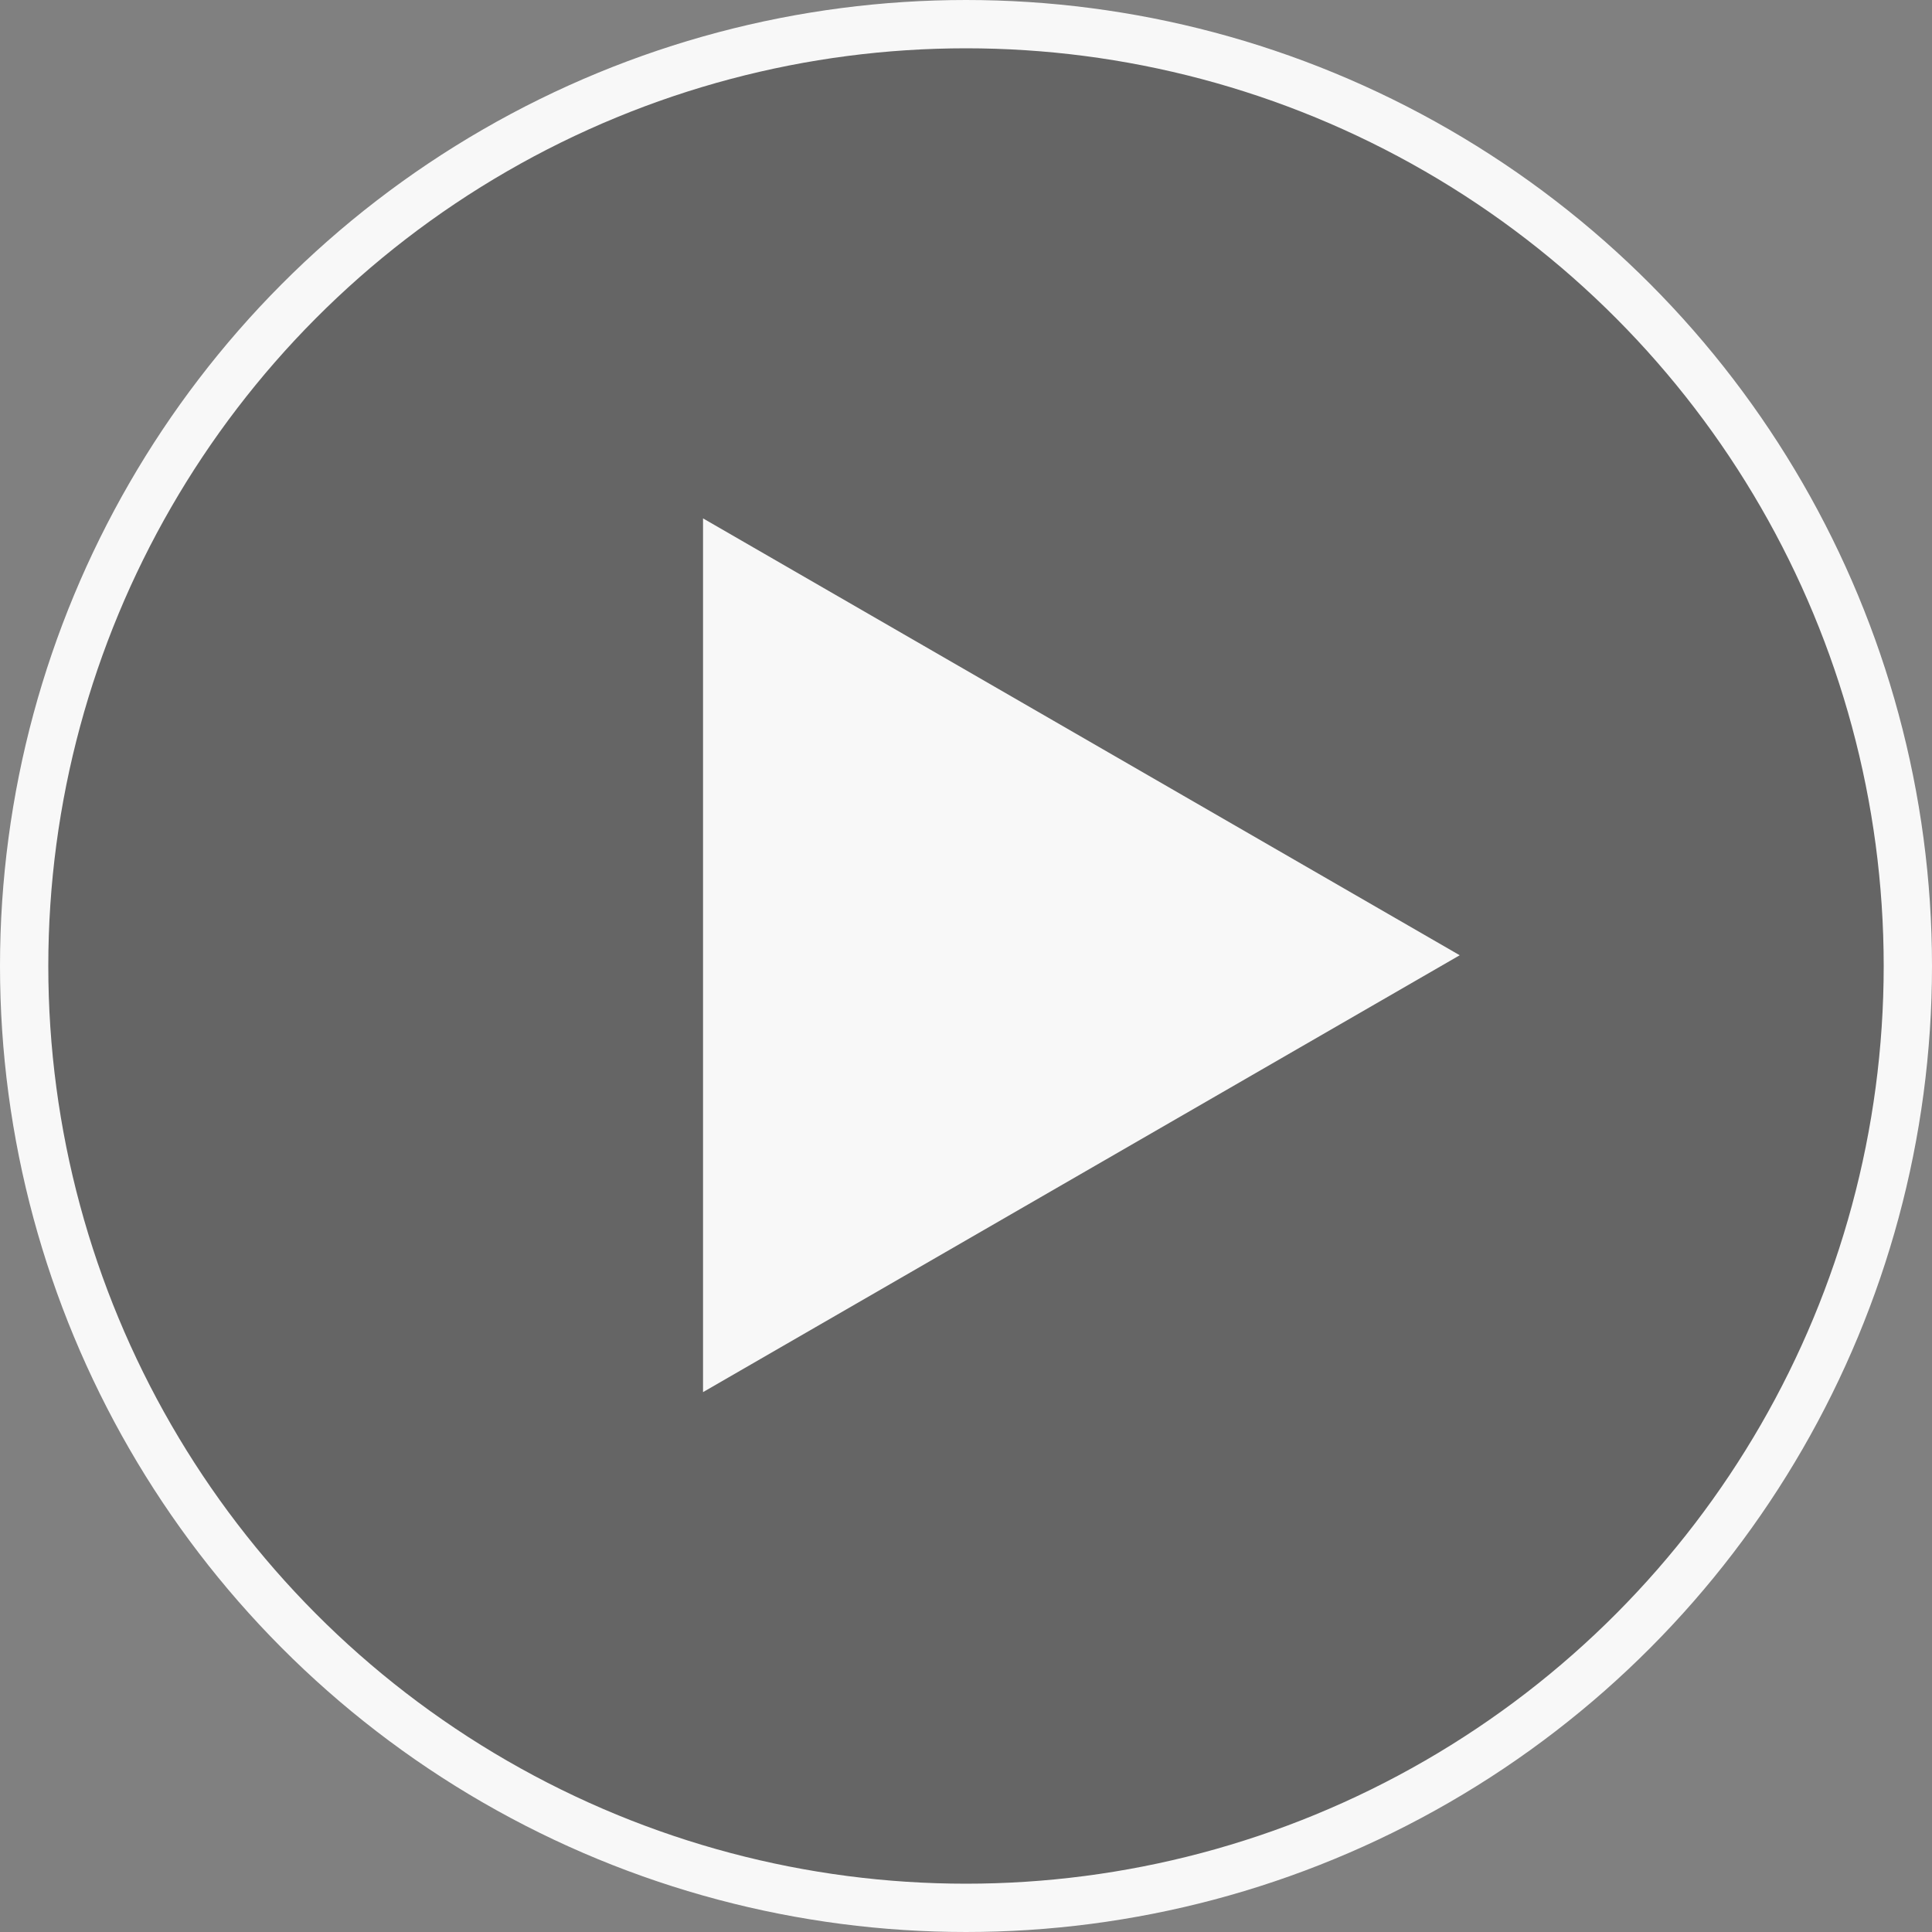
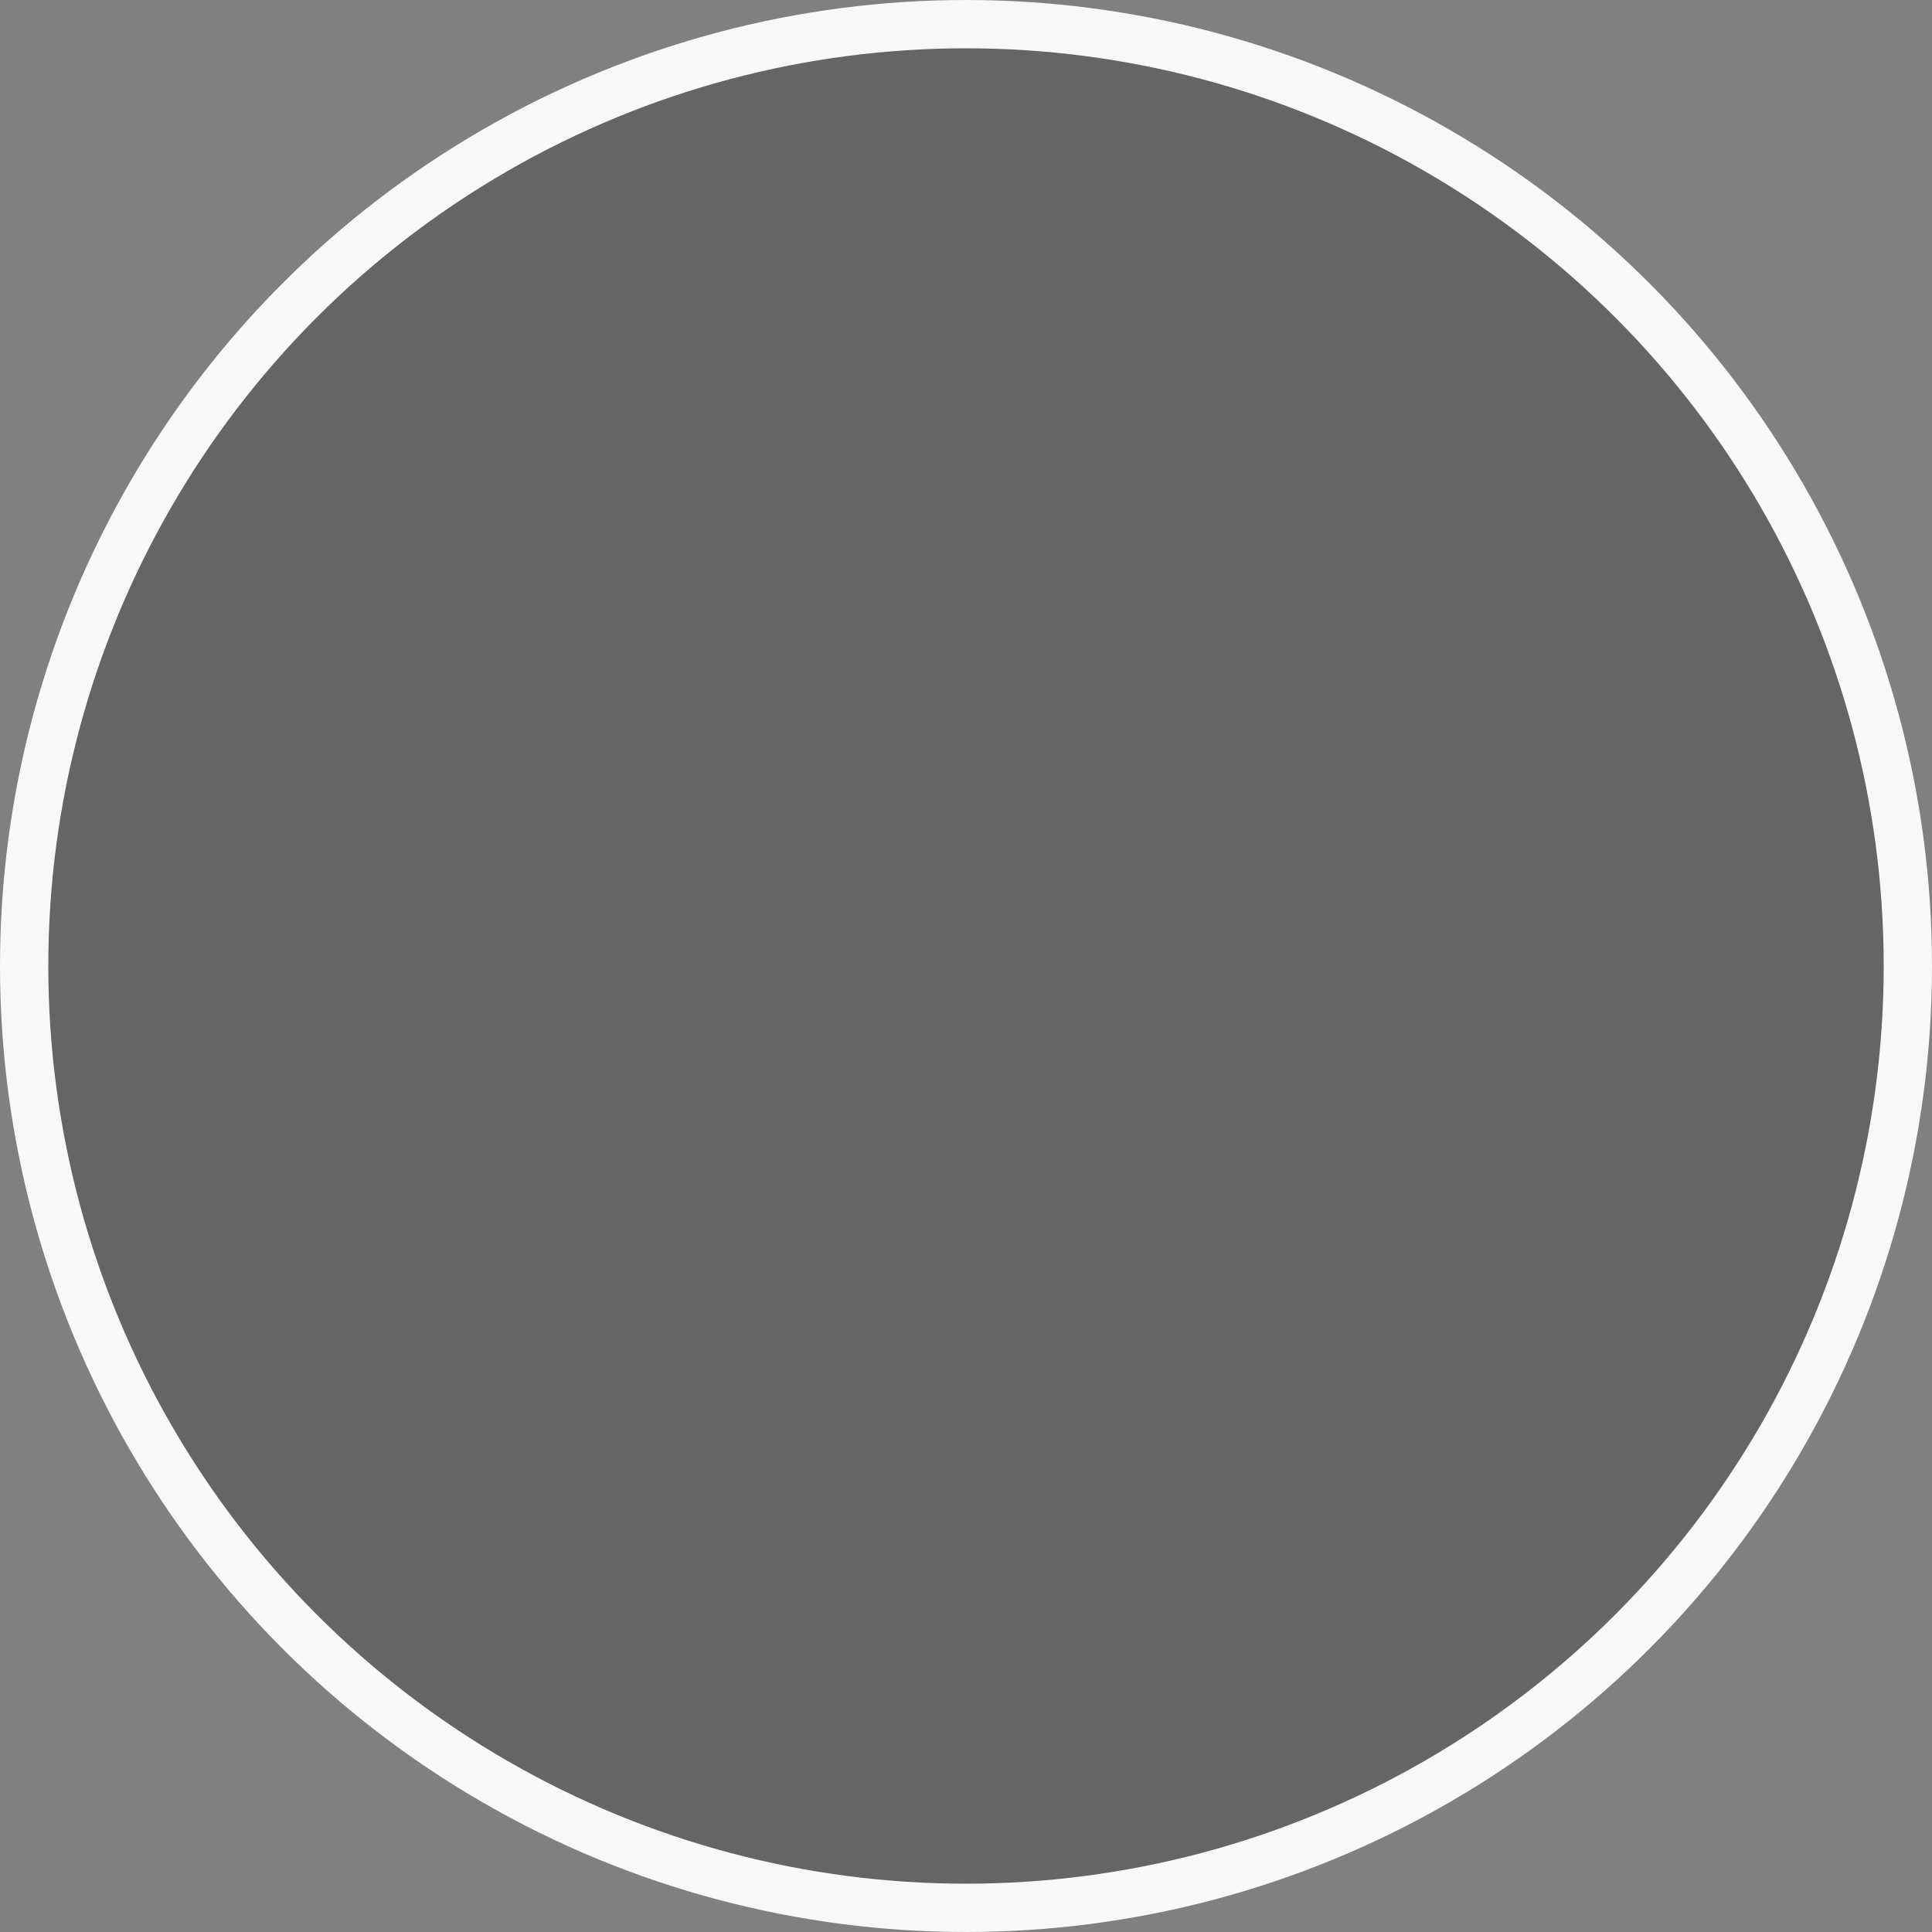
<svg xmlns="http://www.w3.org/2000/svg" width="80" height="80" viewBox="0 0 80 80" fill="none">
  <rect x="0" y="0" width="80" height="80" fill="#808080" stroke="none" />
  <circle cx="40" cy="40" r="39" fill="#252525" fill-opacity="0.3" stroke="#F8F8F8" stroke-width="2" />
-   <path d="M60.444 39.555L29.111 57.645L29.111 21.465L60.444 39.555Z" fill="#F8F8F8" />
</svg>